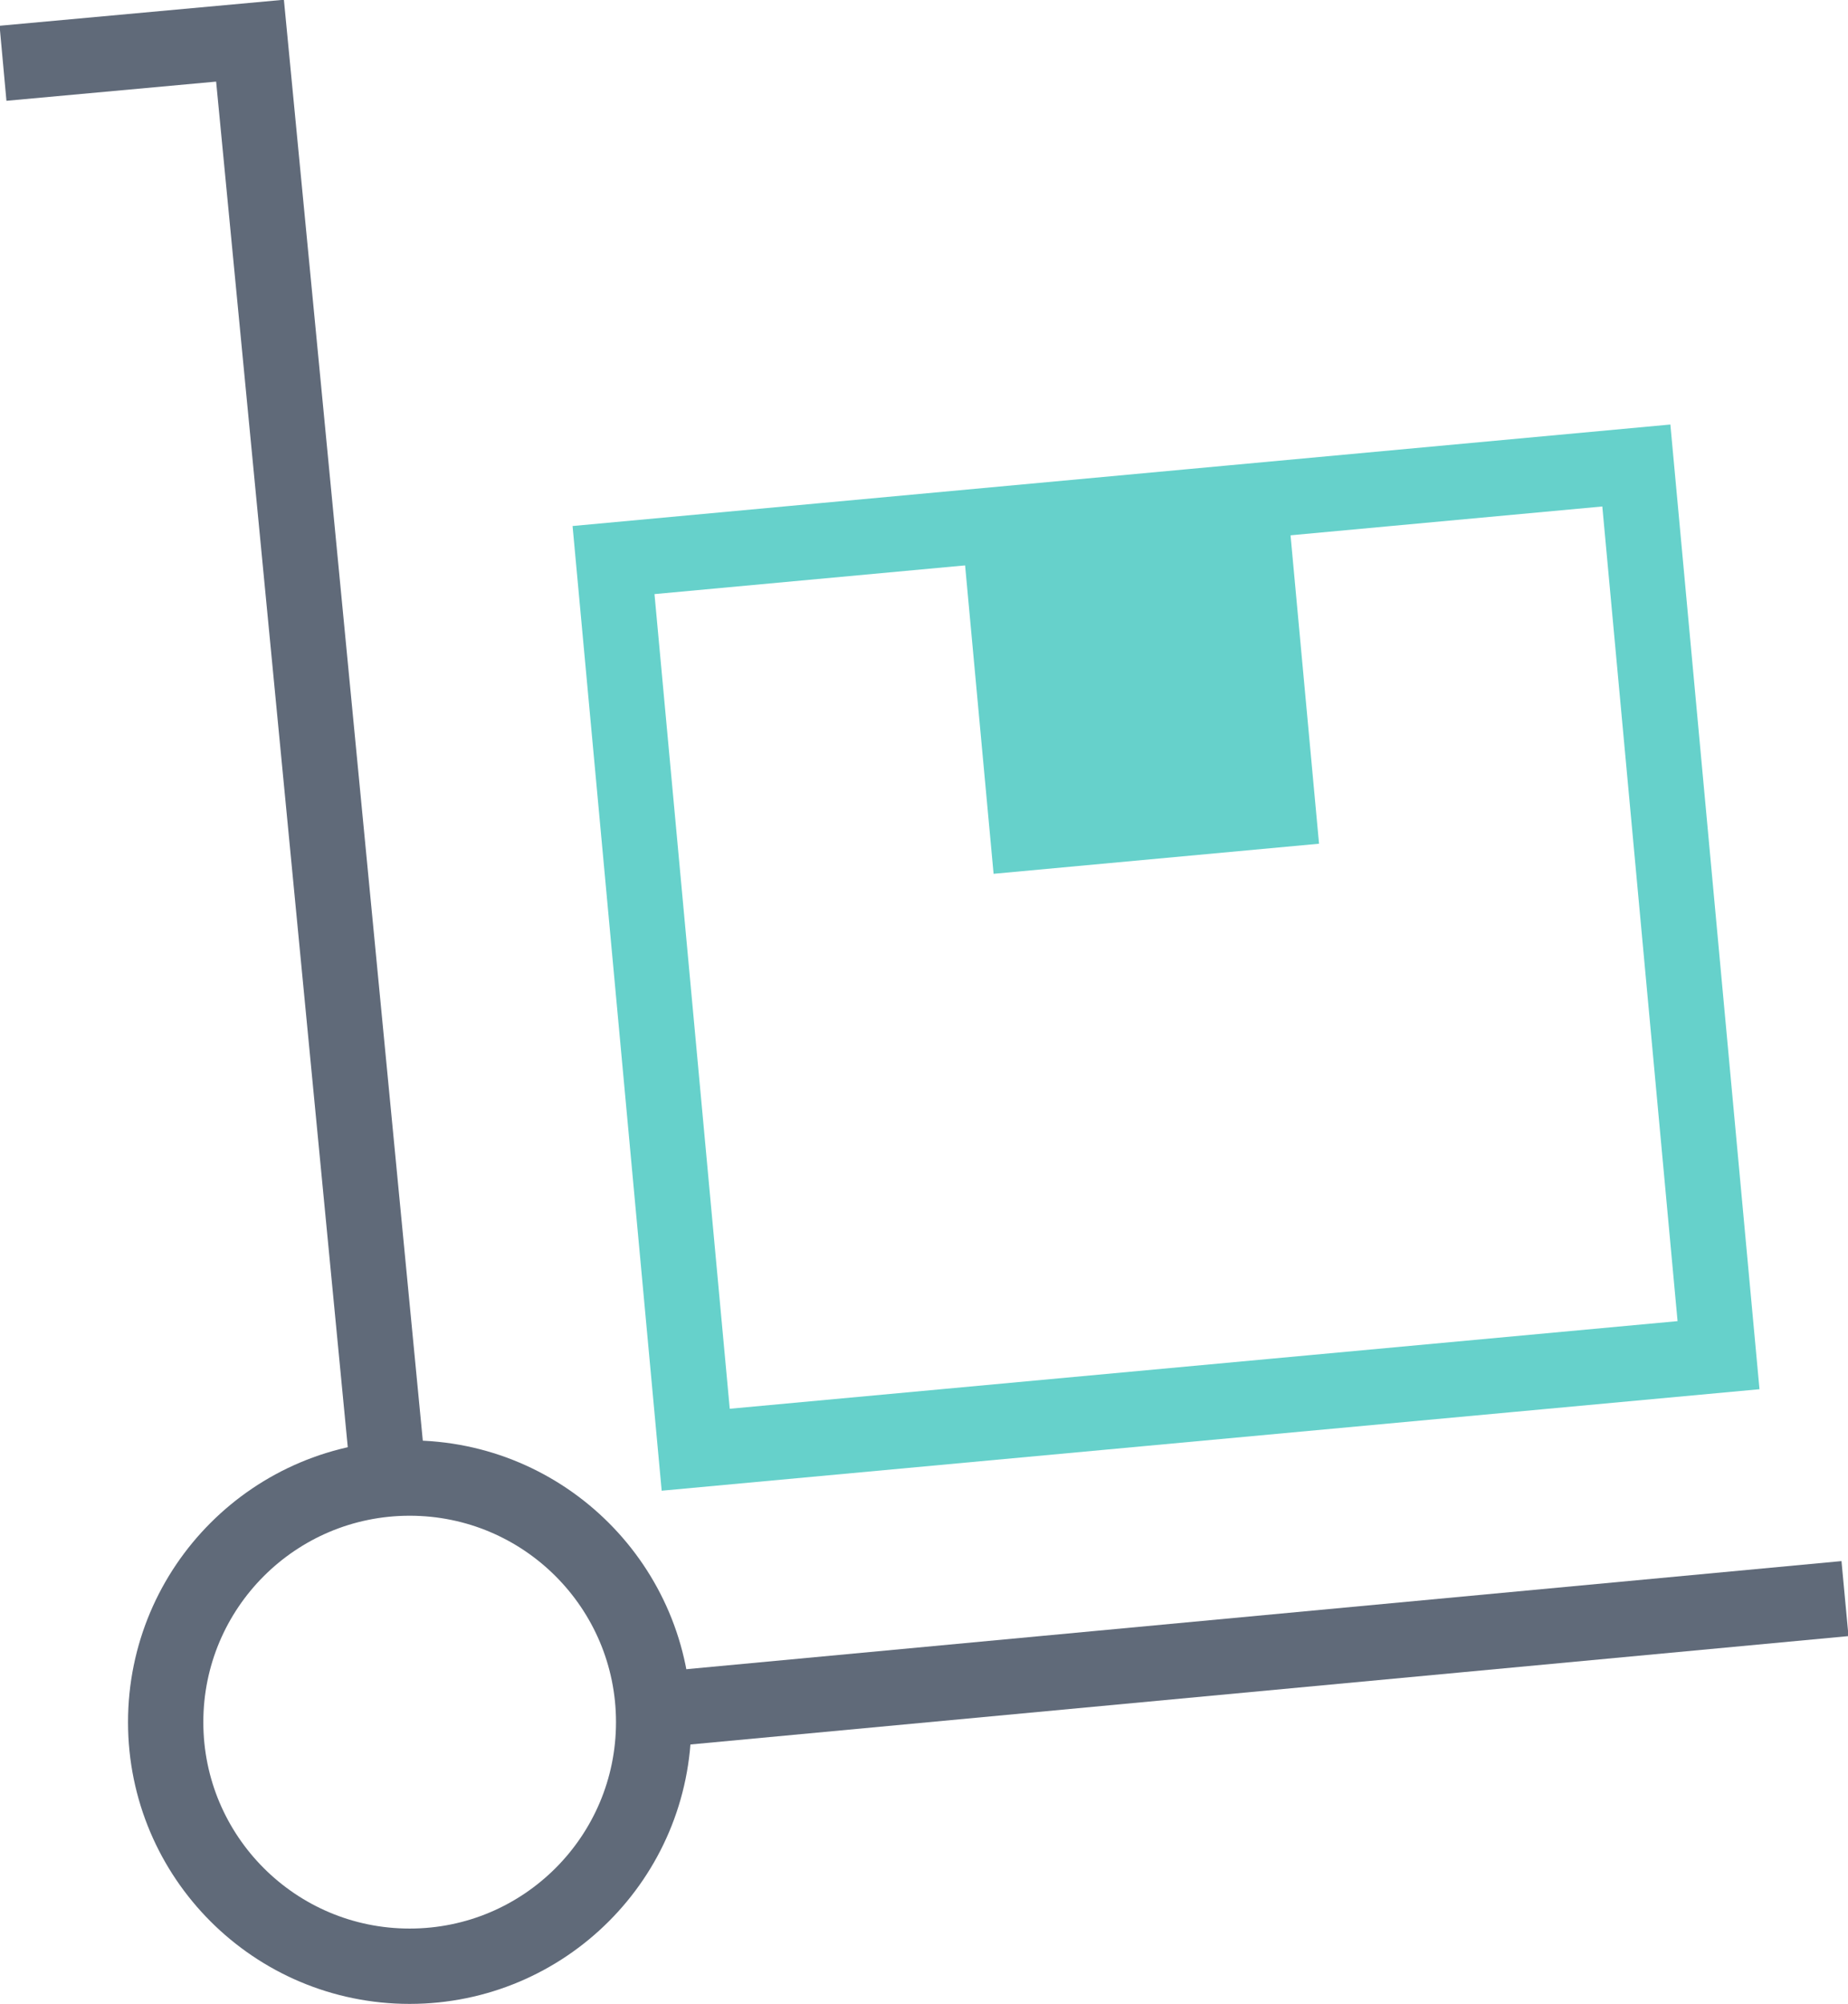
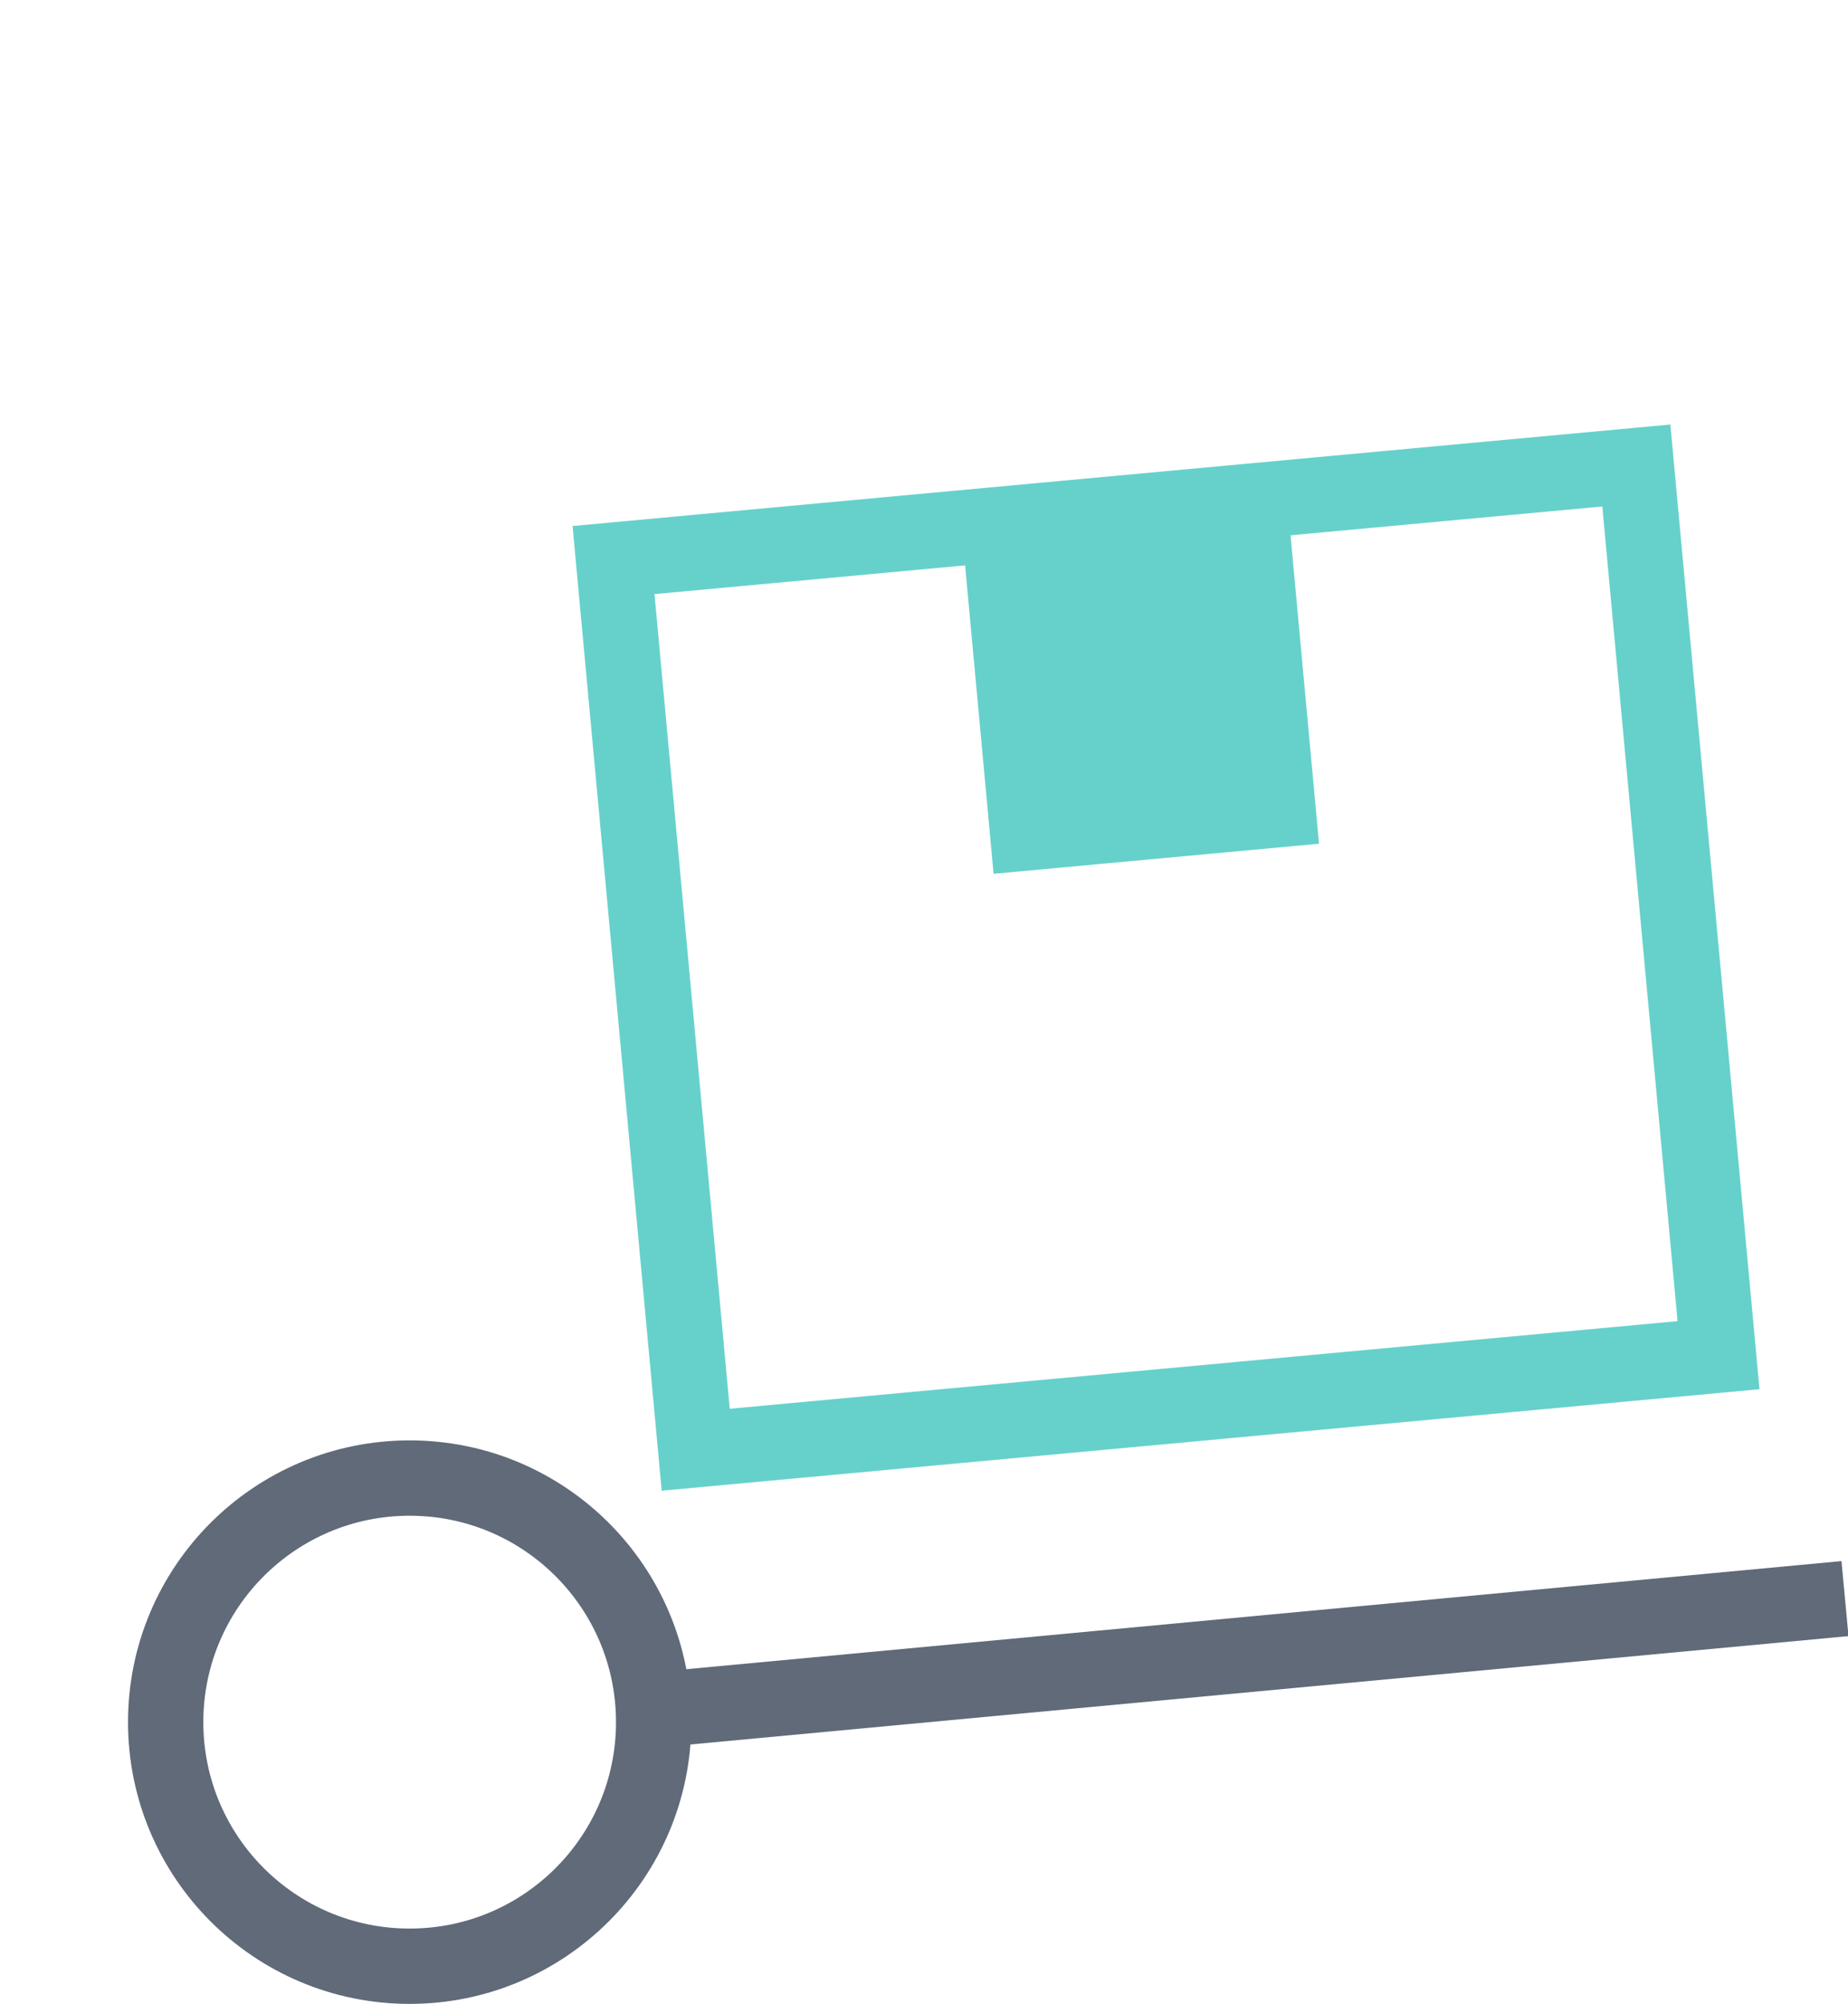
<svg xmlns="http://www.w3.org/2000/svg" viewBox="0 0 12.27 13.3">
  <defs>
    <style>.cls-1{fill:#66d1cb;}.cls-1,.cls-3{stroke:#66d1cb;}.cls-1,.cls-2,.cls-3{stroke-miterlimit:10;stroke-width:0.5px;}.cls-2,.cls-3{fill:none;}.cls-2{stroke:#606a79;}</style>
  </defs>
  <title>DowIcon_DefaultTeal_SupplierDiversityAsset 149</title>
  <g id="Layer_2" data-name="Layer 2">
    <g id="Layer_2-2" data-name="Layer 2">
      <rect class="cls-1" x="6.73" y="3.4" width="1.67" height="2.05" transform="translate(-0.38 0.72) rotate(-5.28)" />
      <line class="cls-2" x1="4.34" y1="11.35" x2="12.25" y2="10.61" />
-       <polyline class="cls-2" points="0.02 0.42 1.66 0.27 2.58 9.81" />
      <circle class="cls-2" cx="2.72" cy="11.43" r="1.62" />
      <rect class="cls-3" x="4.33" y="3.39" width="6.82" height="5.93" transform="translate(-0.55 0.74) rotate(-5.28)" />
    </g>
  </g>
</svg>